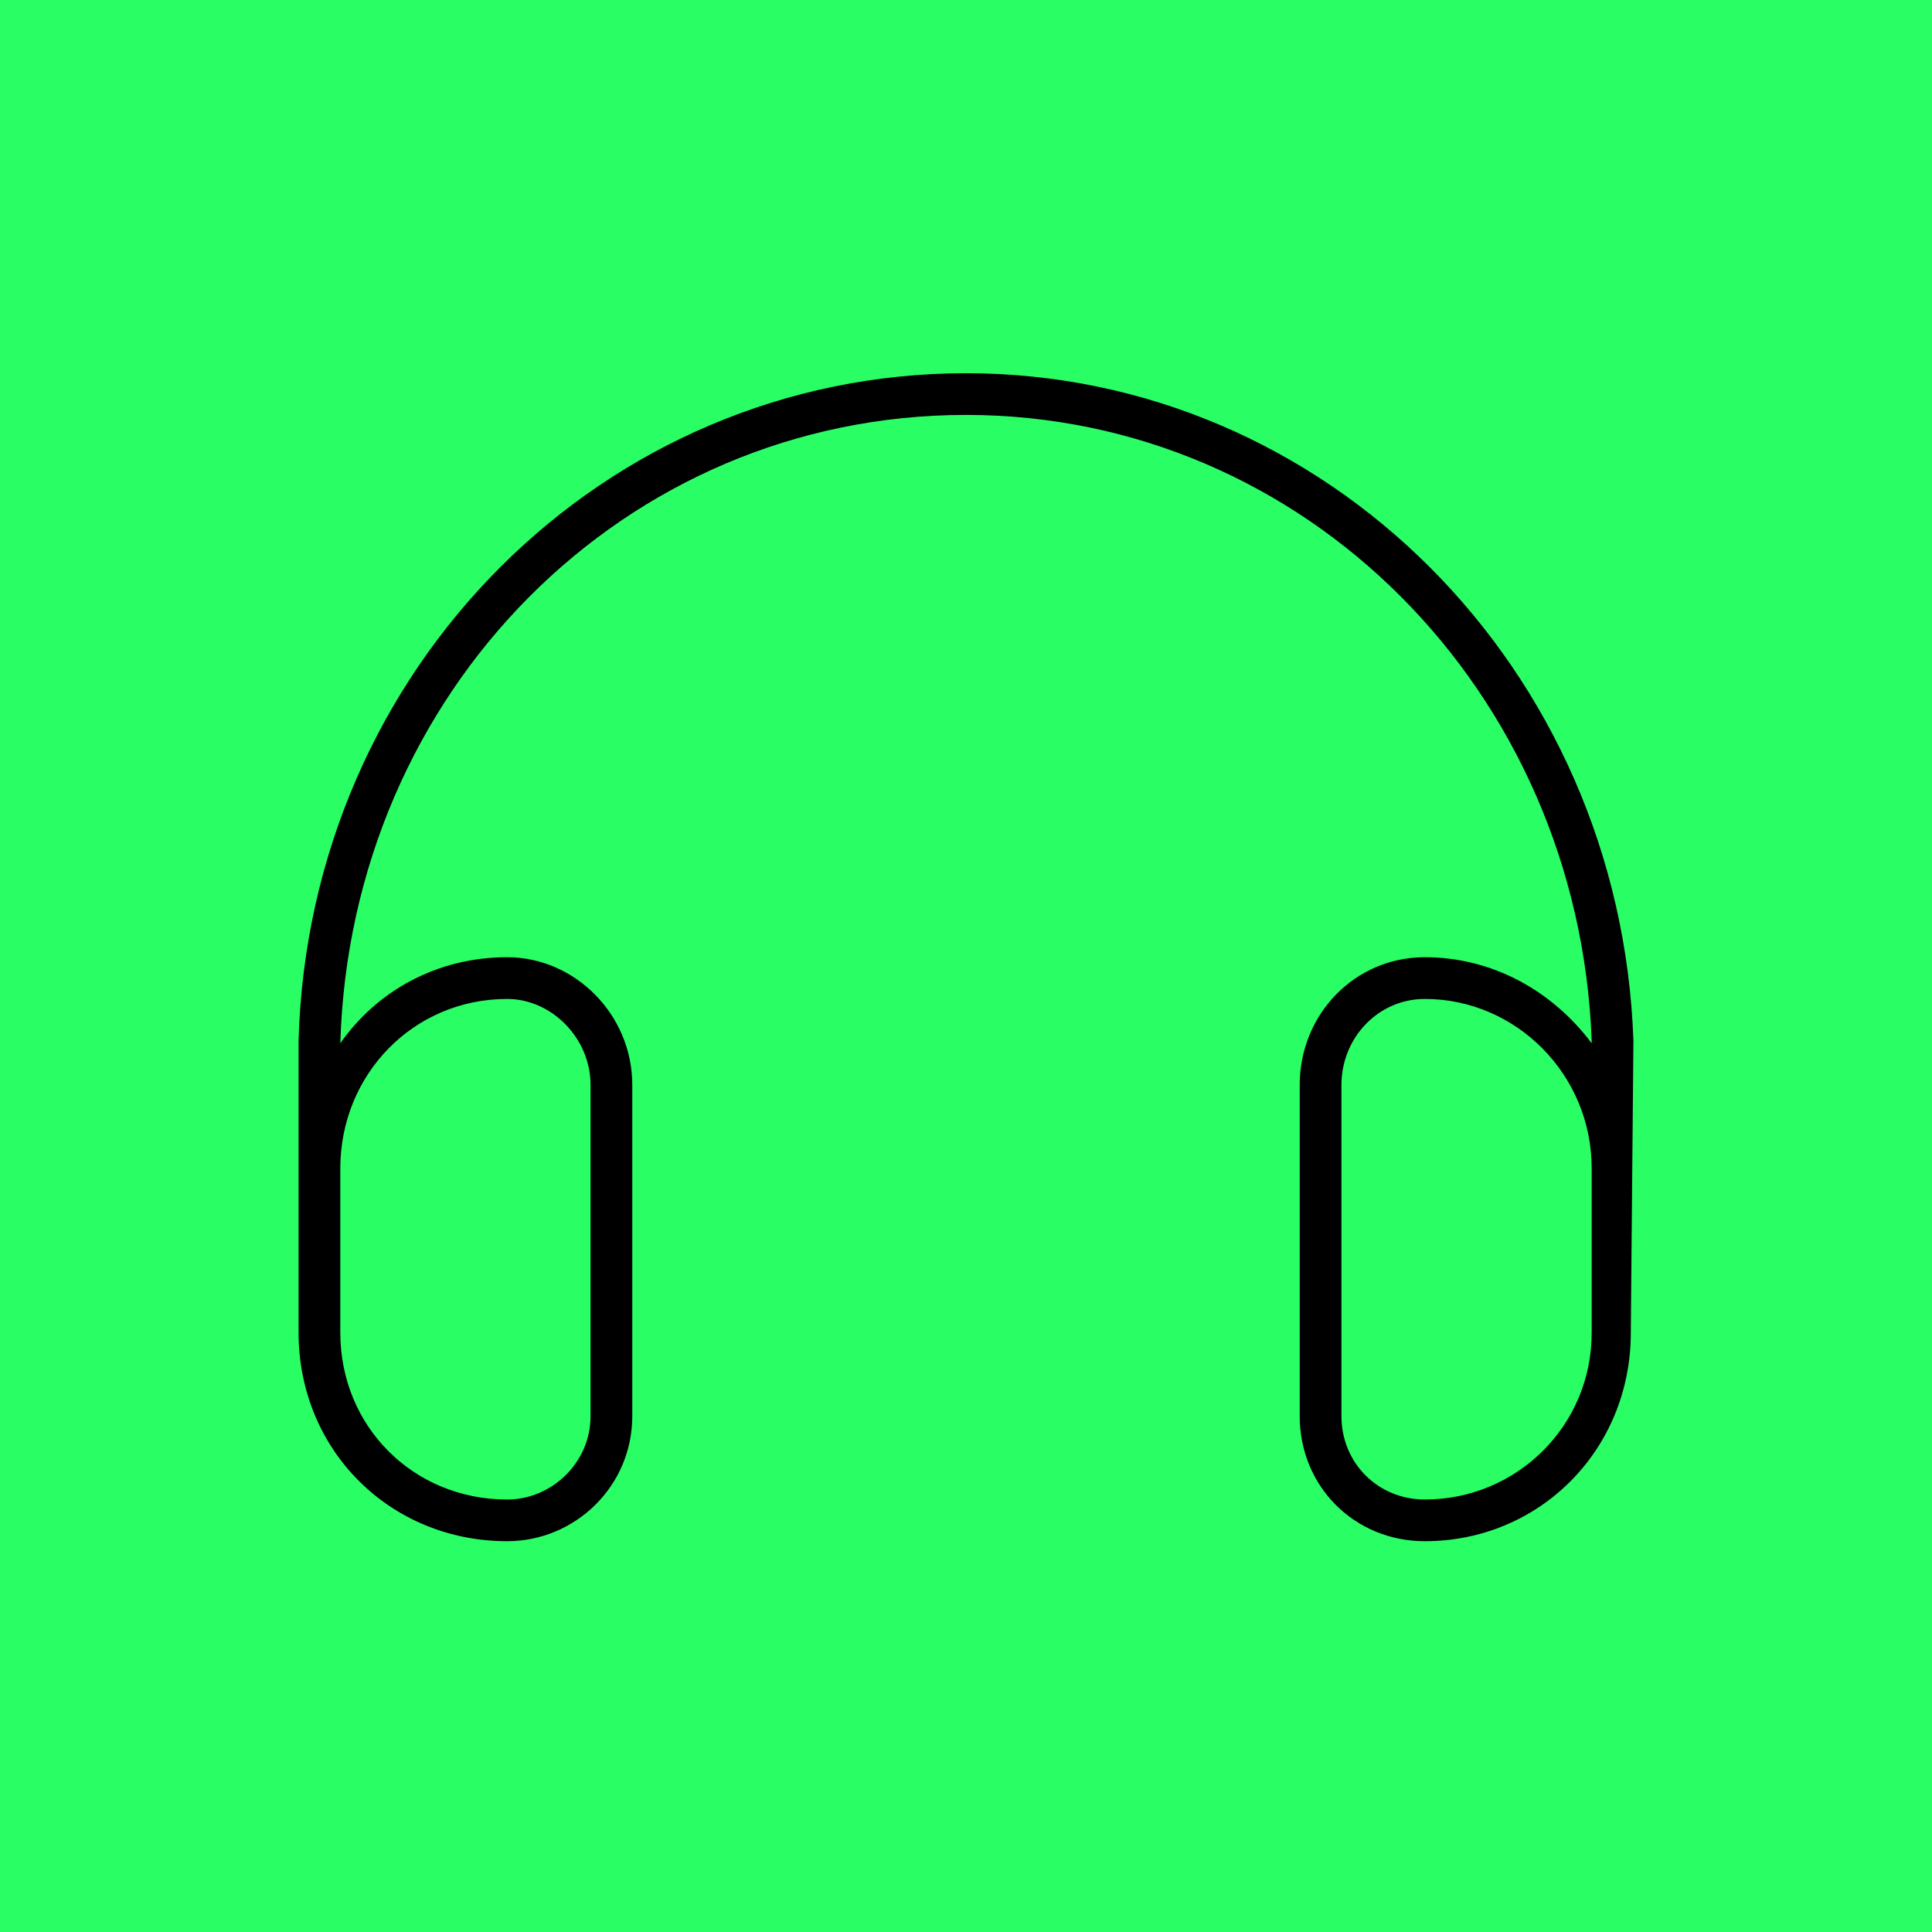
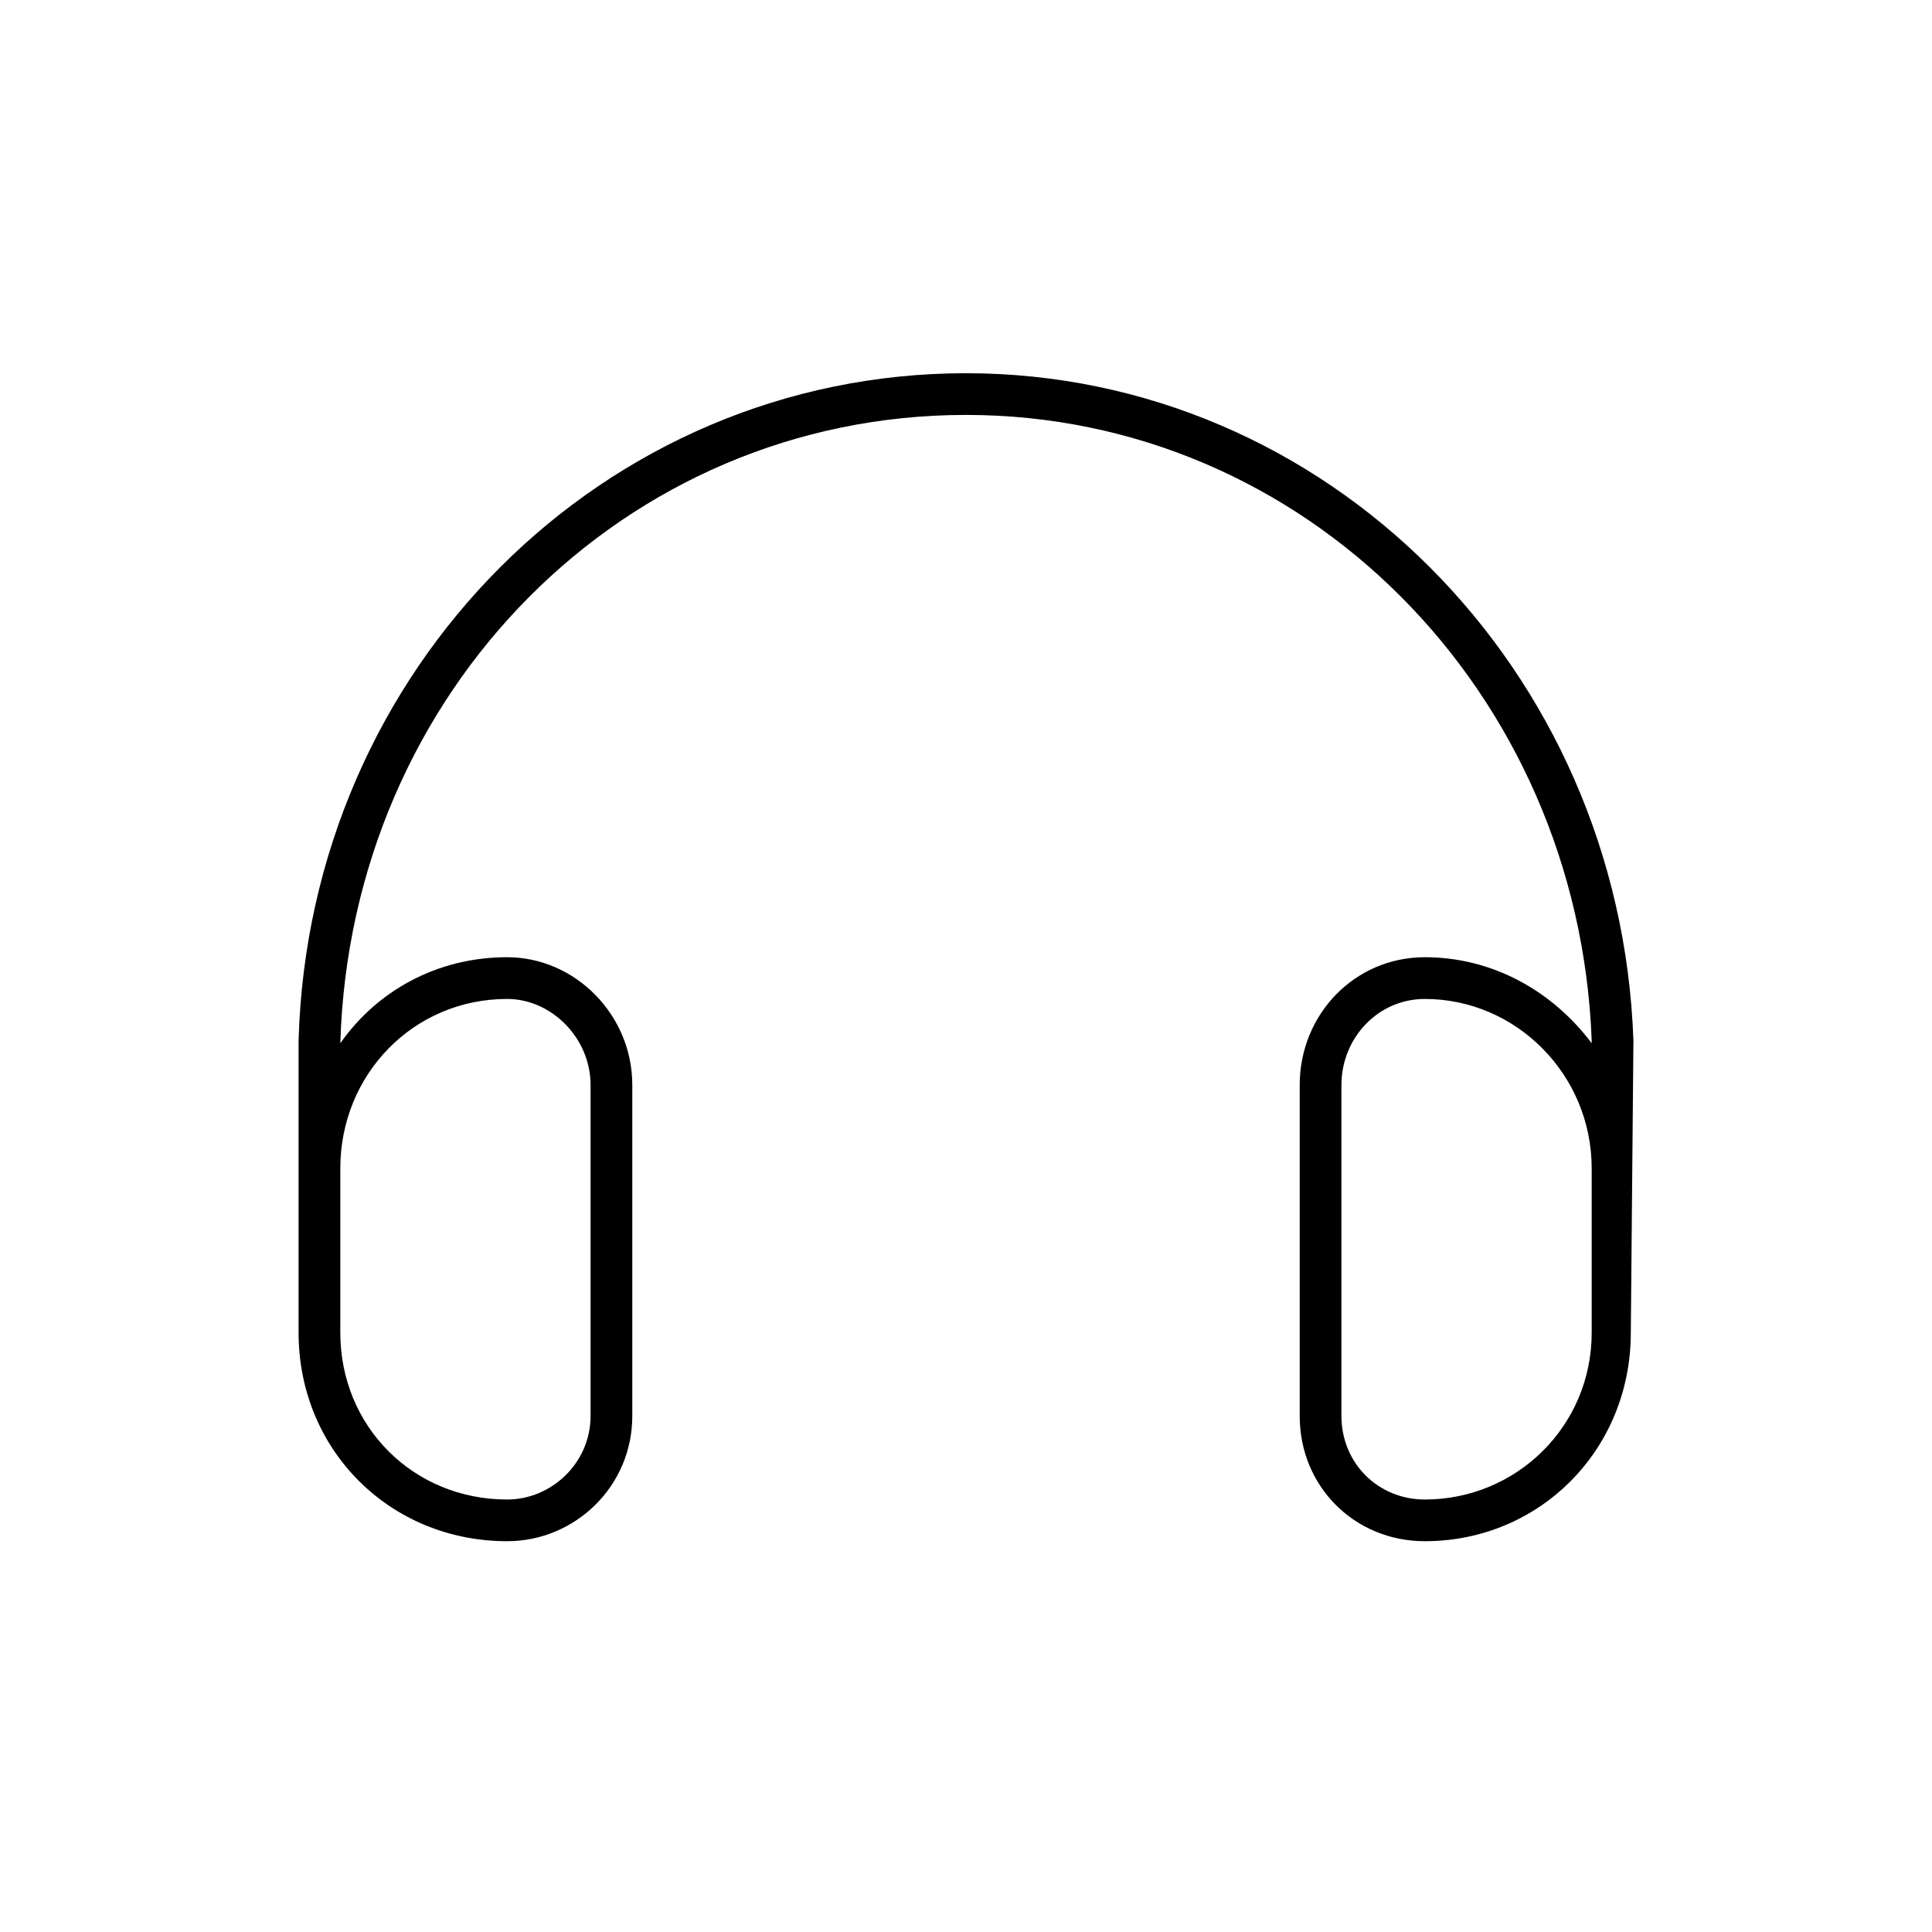
<svg xmlns="http://www.w3.org/2000/svg" width="55" height="55" viewBox="0 0 55 55" fill="none">
-   <rect width="55" height="55" fill="#29FF65" />
  <path d="M27.5 10.625C17.184 10.625 8.797 19.012 8.5 29.625V37.938C8.5 41.277 11.098 43.875 14.438 43.875C16.367 43.875 18 42.316 18 40.312V30.887C18 28.883 16.367 27.25 14.438 27.25C12.434 27.25 10.727 28.215 9.688 29.699C9.984 19.68 17.777 11.812 27.5 11.812C37.148 11.812 44.941 19.68 45.312 29.625V29.699C44.199 28.215 42.492 27.25 40.562 27.25C38.559 27.25 37 28.883 37 30.887V40.312C37 42.316 38.559 43.875 40.562 43.875C43.828 43.875 46.426 41.277 46.426 37.938L46.5 29.625C46.129 19.012 37.742 10.625 27.5 10.625ZM14.438 28.438C15.699 28.438 16.812 29.551 16.812 30.887V40.312C16.812 41.648 15.699 42.688 14.438 42.688C11.766 42.688 9.688 40.609 9.688 37.938V33.262C9.688 30.59 11.766 28.438 14.438 28.438ZM45.312 37.938C45.312 40.609 43.16 42.688 40.562 42.688C39.227 42.688 38.188 41.648 38.188 40.312V30.887C38.188 29.551 39.227 28.438 40.562 28.438C43.16 28.438 45.312 30.59 45.312 33.262V37.938Z" fill="black" />
</svg>